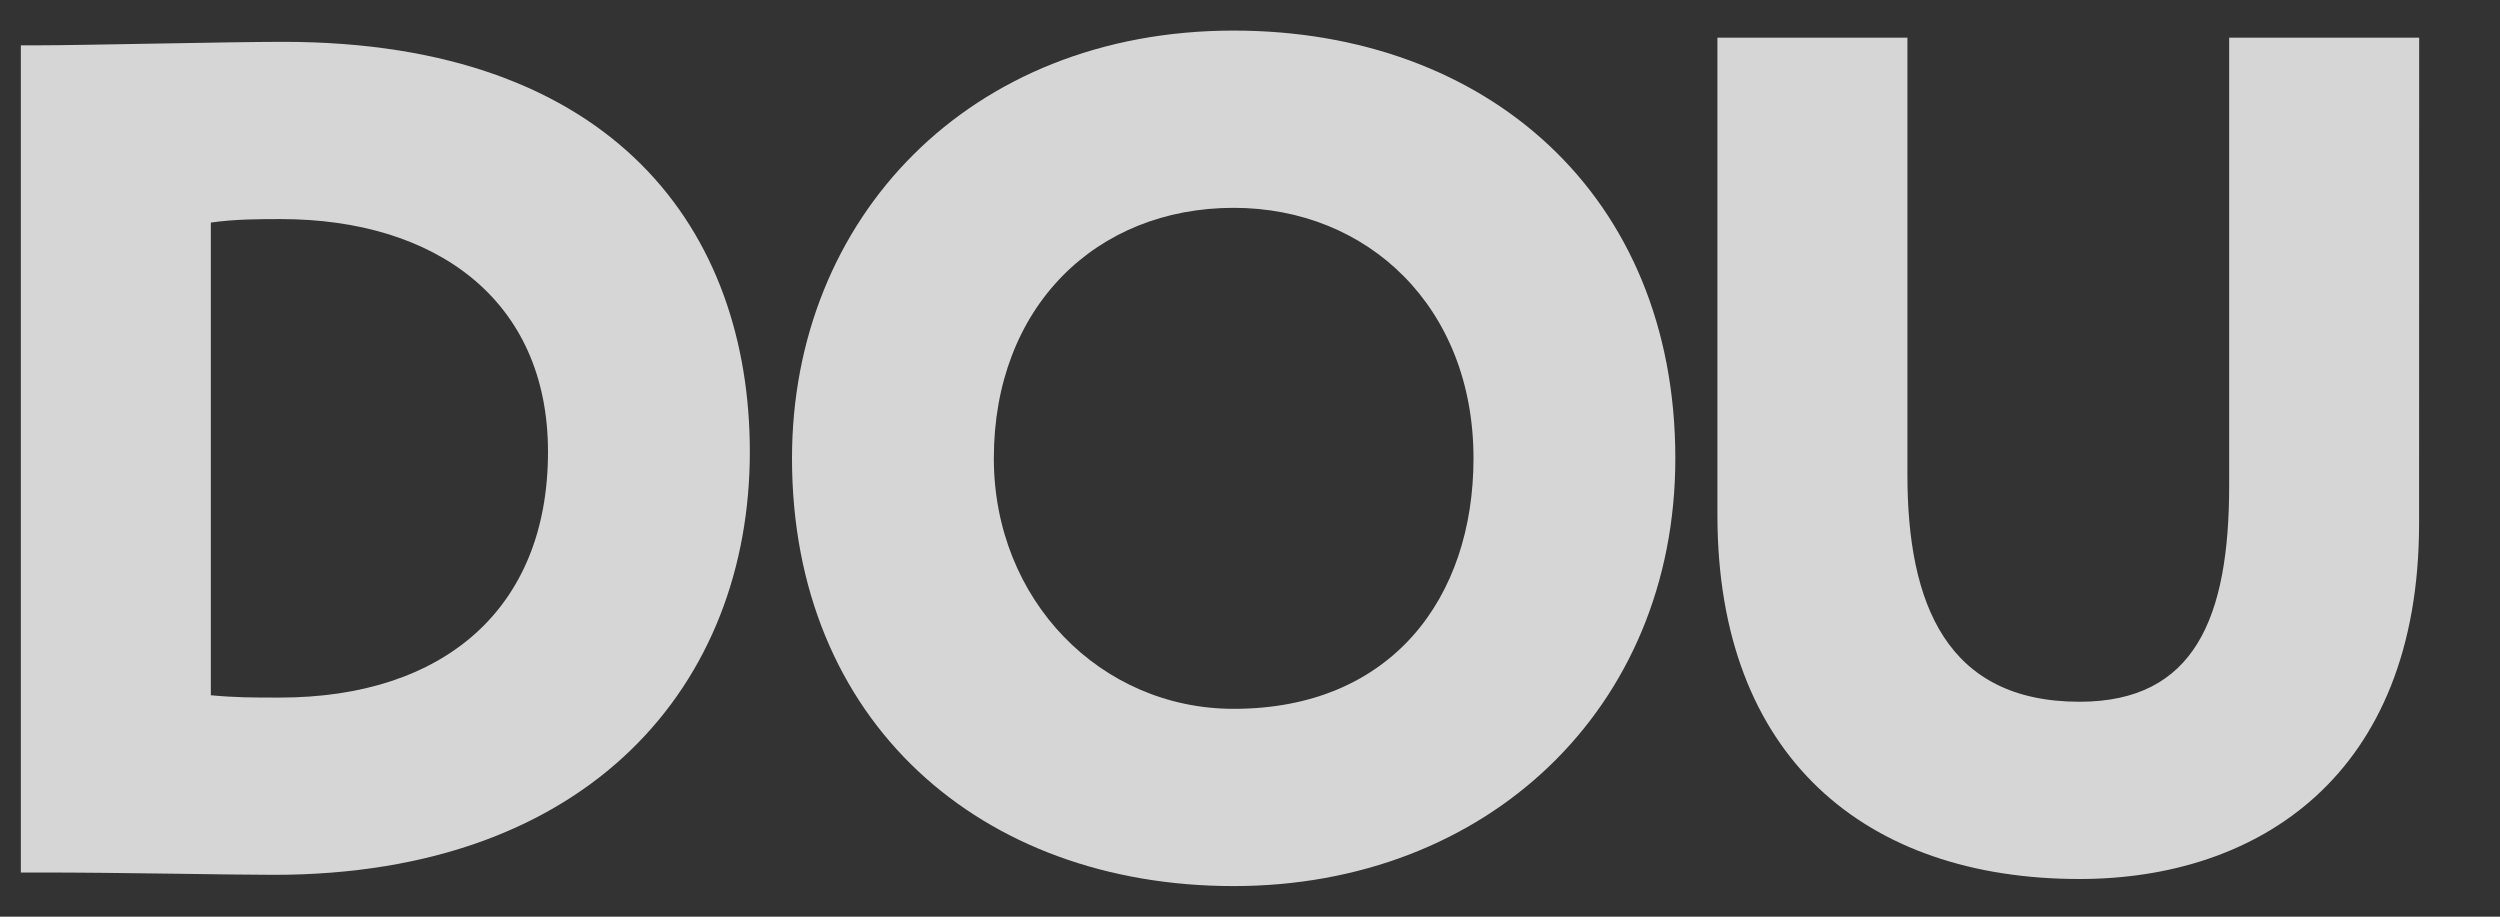
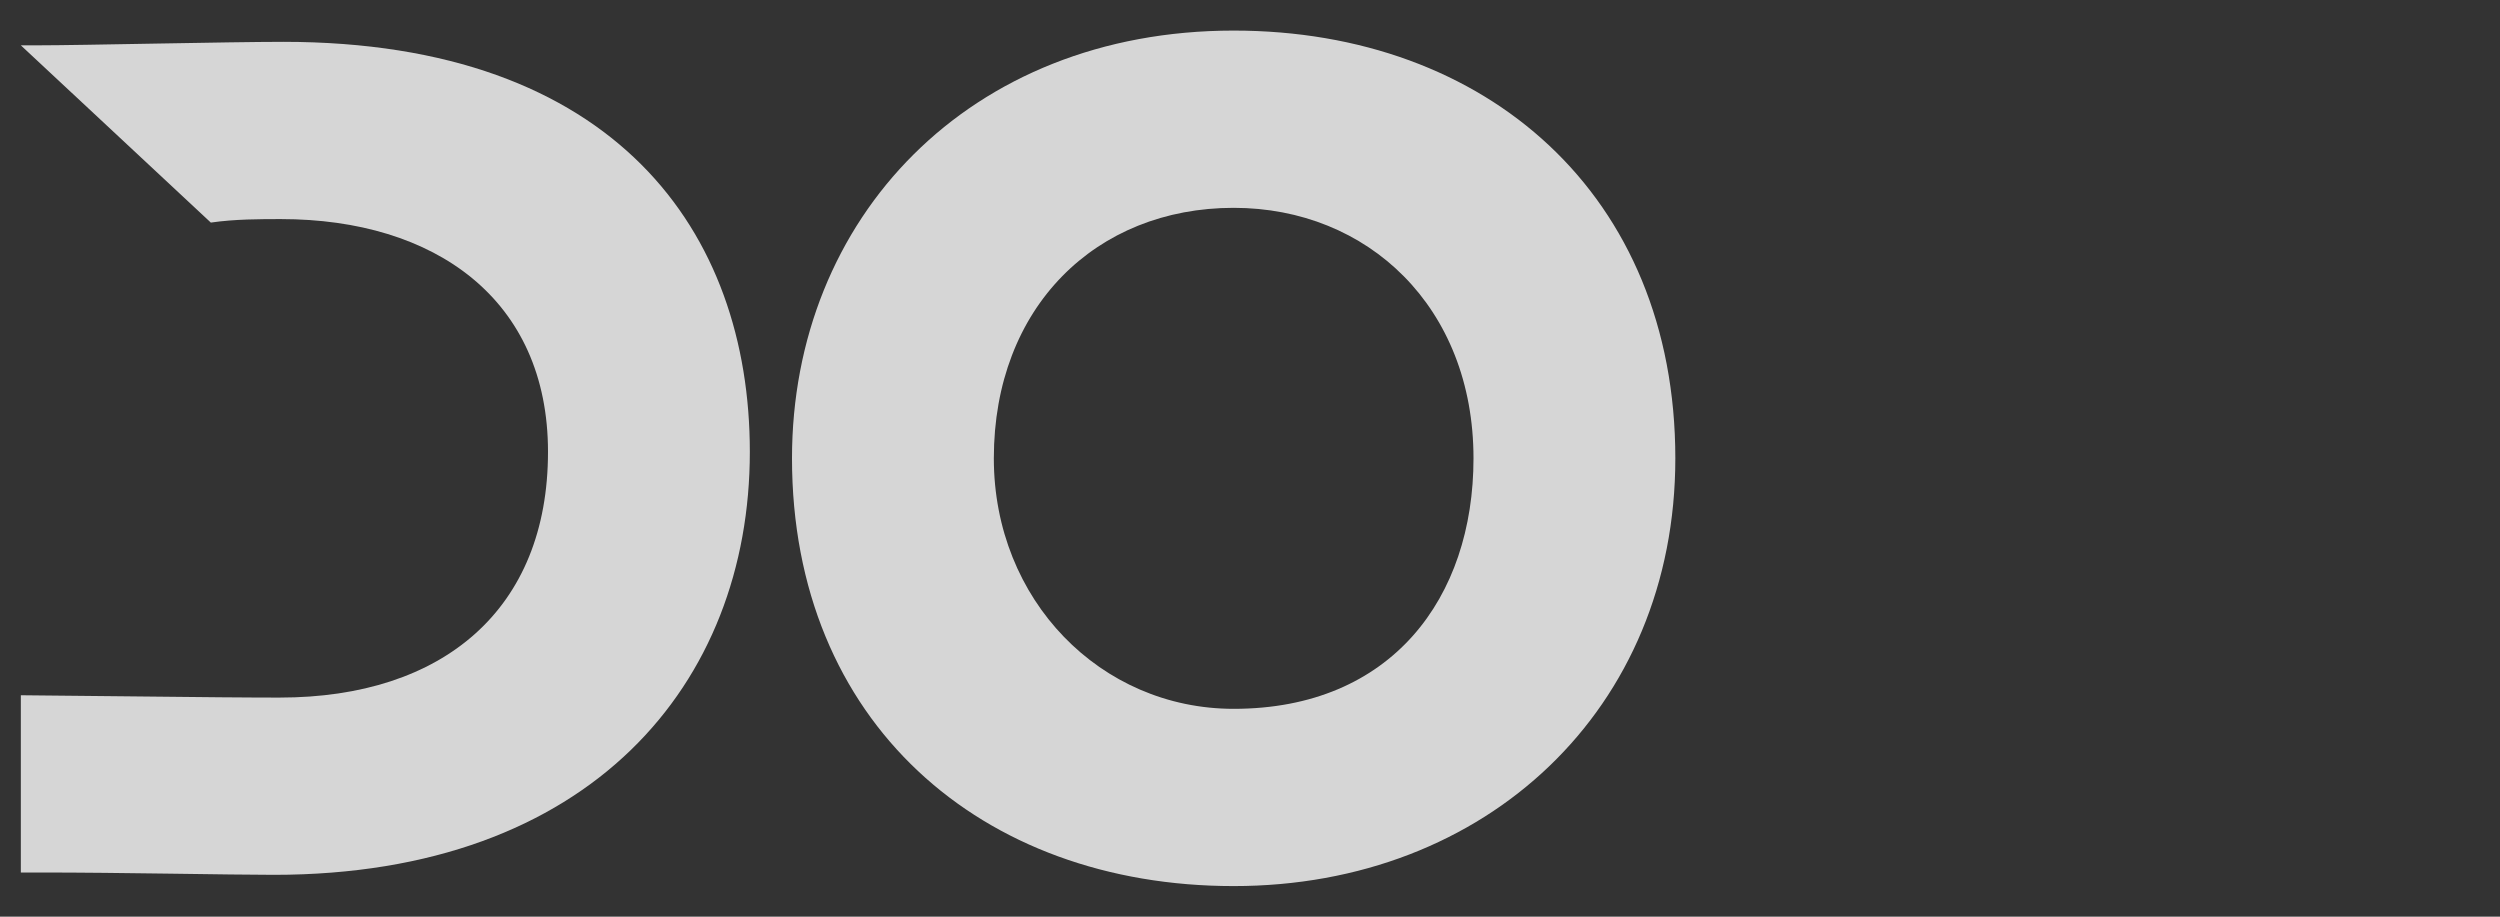
<svg xmlns="http://www.w3.org/2000/svg" width="30" height="11" viewBox="0 0 30 11" fill="none">
  <rect x="0" y="0" width="30" height="11" fill="#333333" stroke="none" />
-   <path d="M0.25 0.544H0.449C0.977 0.544 2.743 0.502 3.399 0.502C7.388 0.502 8.998 2.785 8.998 5.422C8.998 8.201 7.089 10.498 3.285 10.498C2.757 10.498 1.447 10.47 0.492 10.47H0.25V0.544ZM2.53 2.671V8.343C2.829 8.371 3.028 8.371 3.356 8.371C5.322 8.371 6.576 7.308 6.576 5.422C6.576 3.593 5.222 2.629 3.37 2.629C3.128 2.629 2.815 2.629 2.53 2.671V2.671Z" fill="white" fill-opacity="0.8" />
+   <path d="M0.25 0.544H0.449C0.977 0.544 2.743 0.502 3.399 0.502C7.388 0.502 8.998 2.785 8.998 5.422C8.998 8.201 7.089 10.498 3.285 10.498C2.757 10.498 1.447 10.47 0.492 10.47H0.25V0.544ZV8.343C2.829 8.371 3.028 8.371 3.356 8.371C5.322 8.371 6.576 7.308 6.576 5.422C6.576 3.593 5.222 2.629 3.37 2.629C3.128 2.629 2.815 2.629 2.53 2.671V2.671Z" fill="white" fill-opacity="0.8" />
  <path d="M14.804 0.367C17.838 0.367 20.104 2.338 20.104 5.5C20.104 8.506 17.838 10.633 14.804 10.633C11.769 10.633 9.504 8.662 9.504 5.5C9.504 2.621 11.627 0.367 14.804 0.367ZM14.804 8.506C16.699 8.506 17.682 7.173 17.682 5.5C17.682 3.685 16.414 2.494 14.804 2.494C13.151 2.494 11.926 3.685 11.926 5.5C11.926 7.202 13.208 8.506 14.804 8.506Z" fill="white" fill-opacity="0.8" />
-   <path d="M29.029 6.28C29.029 9.314 27.092 10.548 24.955 10.548C22.39 10.548 20.609 9.087 20.609 6.181V0.452H22.889V5.699C22.889 7.244 23.359 8.421 24.955 8.421C26.337 8.421 26.75 7.414 26.75 5.826V0.452H29.03L29.029 6.28Z" fill="white" fill-opacity="0.8" />
</svg>